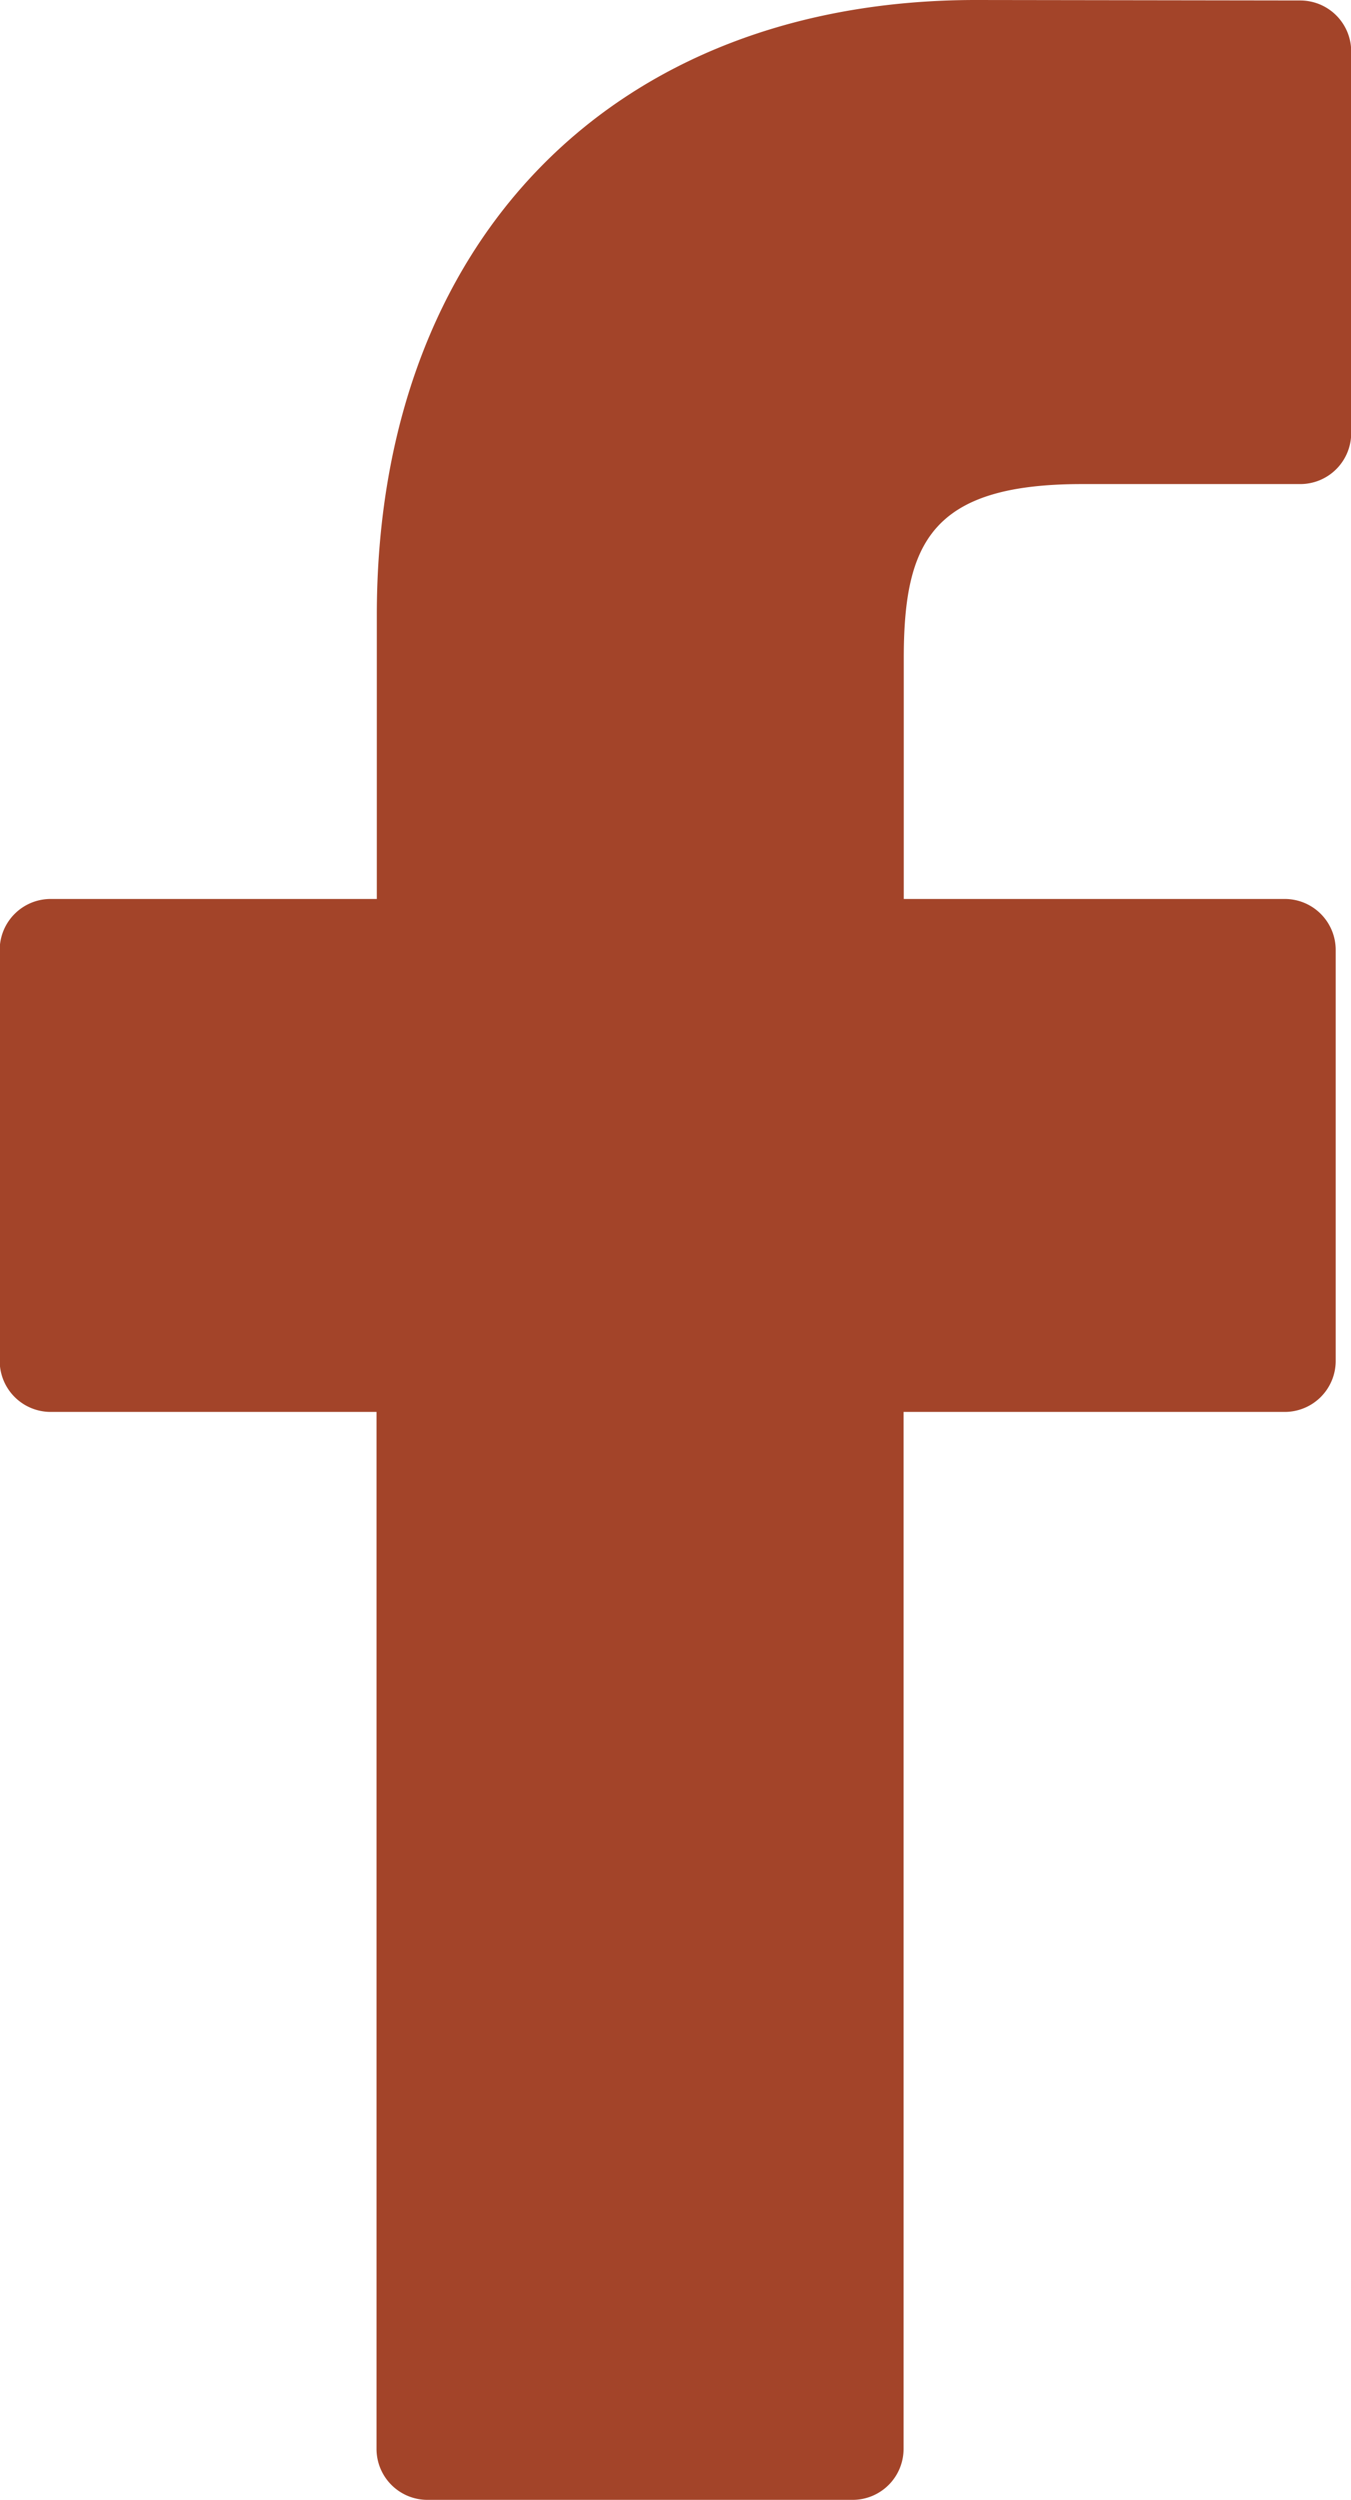
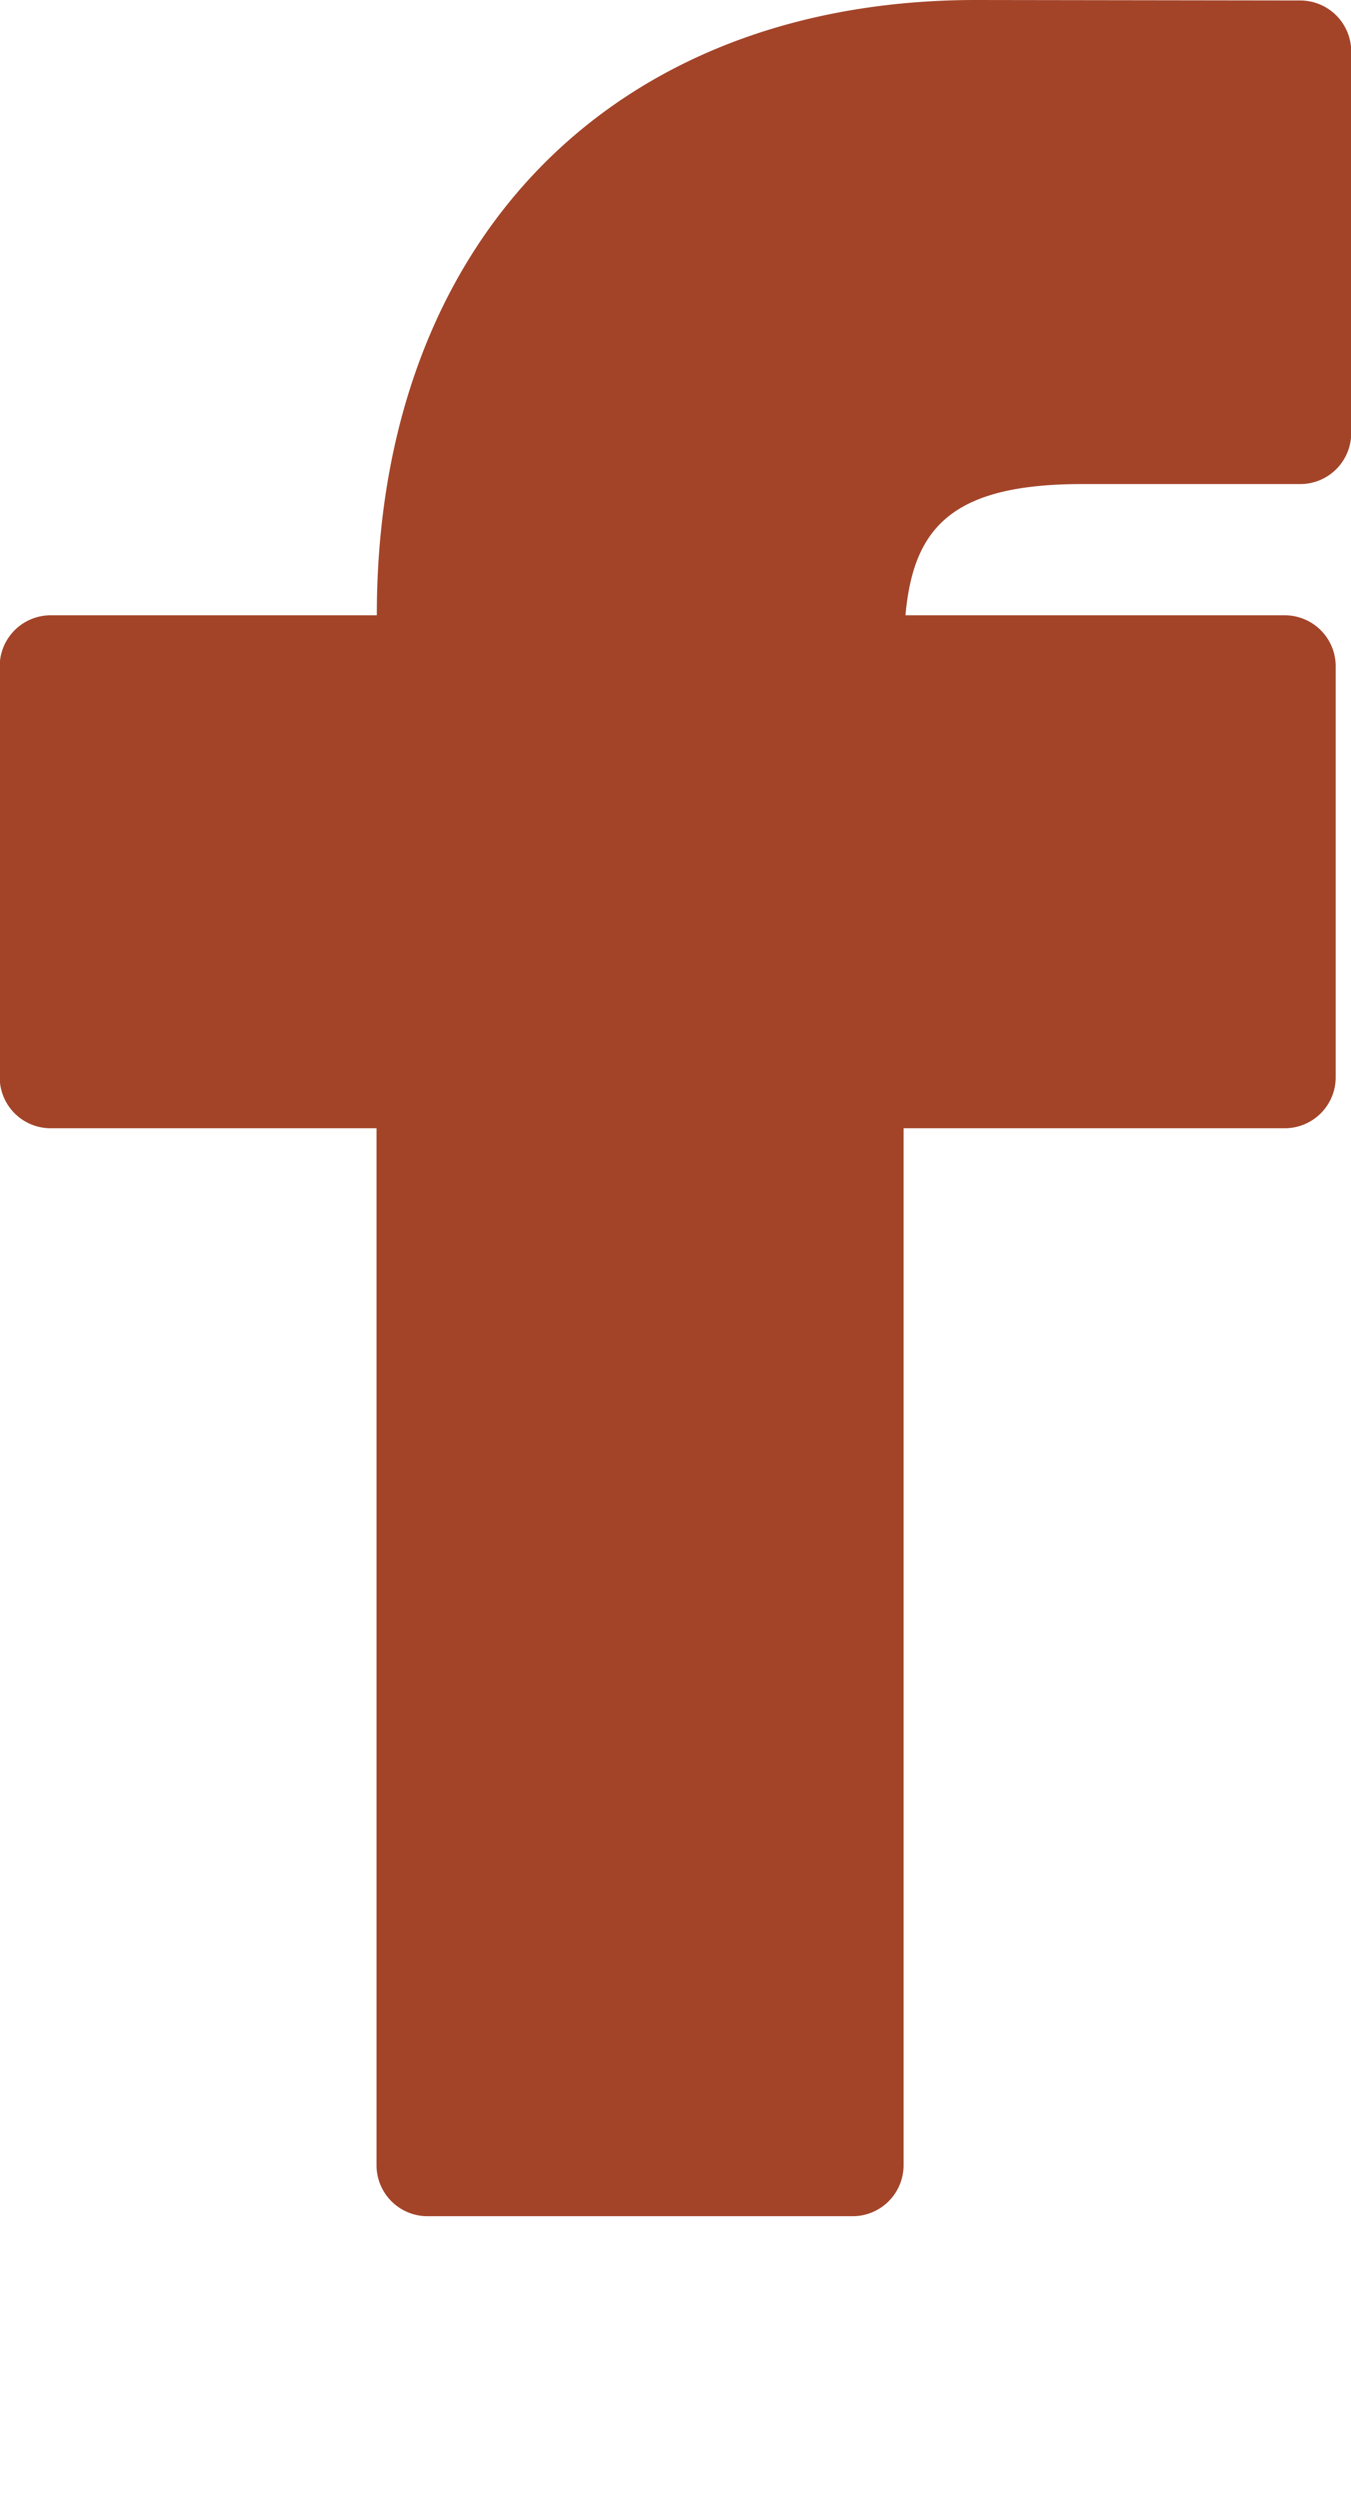
<svg xmlns="http://www.w3.org/2000/svg" width="13.947" height="25.797" viewBox="0 0 13.947 25.797">
  <defs>
    <style>.a{fill:#a34429;}</style>
  </defs>
  <g transform="translate(0 0)">
-     <path class="a" d="M35.5.005,32.154,0C28.4,0,25.967,2.492,25.967,6.349V9.276H22.6a.526.526,0,0,0-.526.526v4.241a.526.526,0,0,0,.526.526h3.364v10.7a.526.526,0,0,0,.526.526h4.389a.526.526,0,0,0,.526-.526v-10.7H35.34a.526.526,0,0,0,.526-.526l0-4.241a.526.526,0,0,0-.526-.526H31.407V6.795c0-1.193.284-1.8,1.838-1.8H35.5a.526.526,0,0,0,.526-.526V.531A.526.526,0,0,0,35.5.005Z" transform="translate(-22.077)" />
+     <path class="a" d="M35.5.005,32.154,0C28.4,0,25.967,2.492,25.967,6.349H22.6a.526.526,0,0,0-.526.526v4.241a.526.526,0,0,0,.526.526h3.364v10.7a.526.526,0,0,0,.526.526h4.389a.526.526,0,0,0,.526-.526v-10.7H35.34a.526.526,0,0,0,.526-.526l0-4.241a.526.526,0,0,0-.526-.526H31.407V6.795c0-1.193.284-1.8,1.838-1.8H35.5a.526.526,0,0,0,.526-.526V.531A.526.526,0,0,0,35.5.005Z" transform="translate(-22.077)" />
  </g>
</svg>